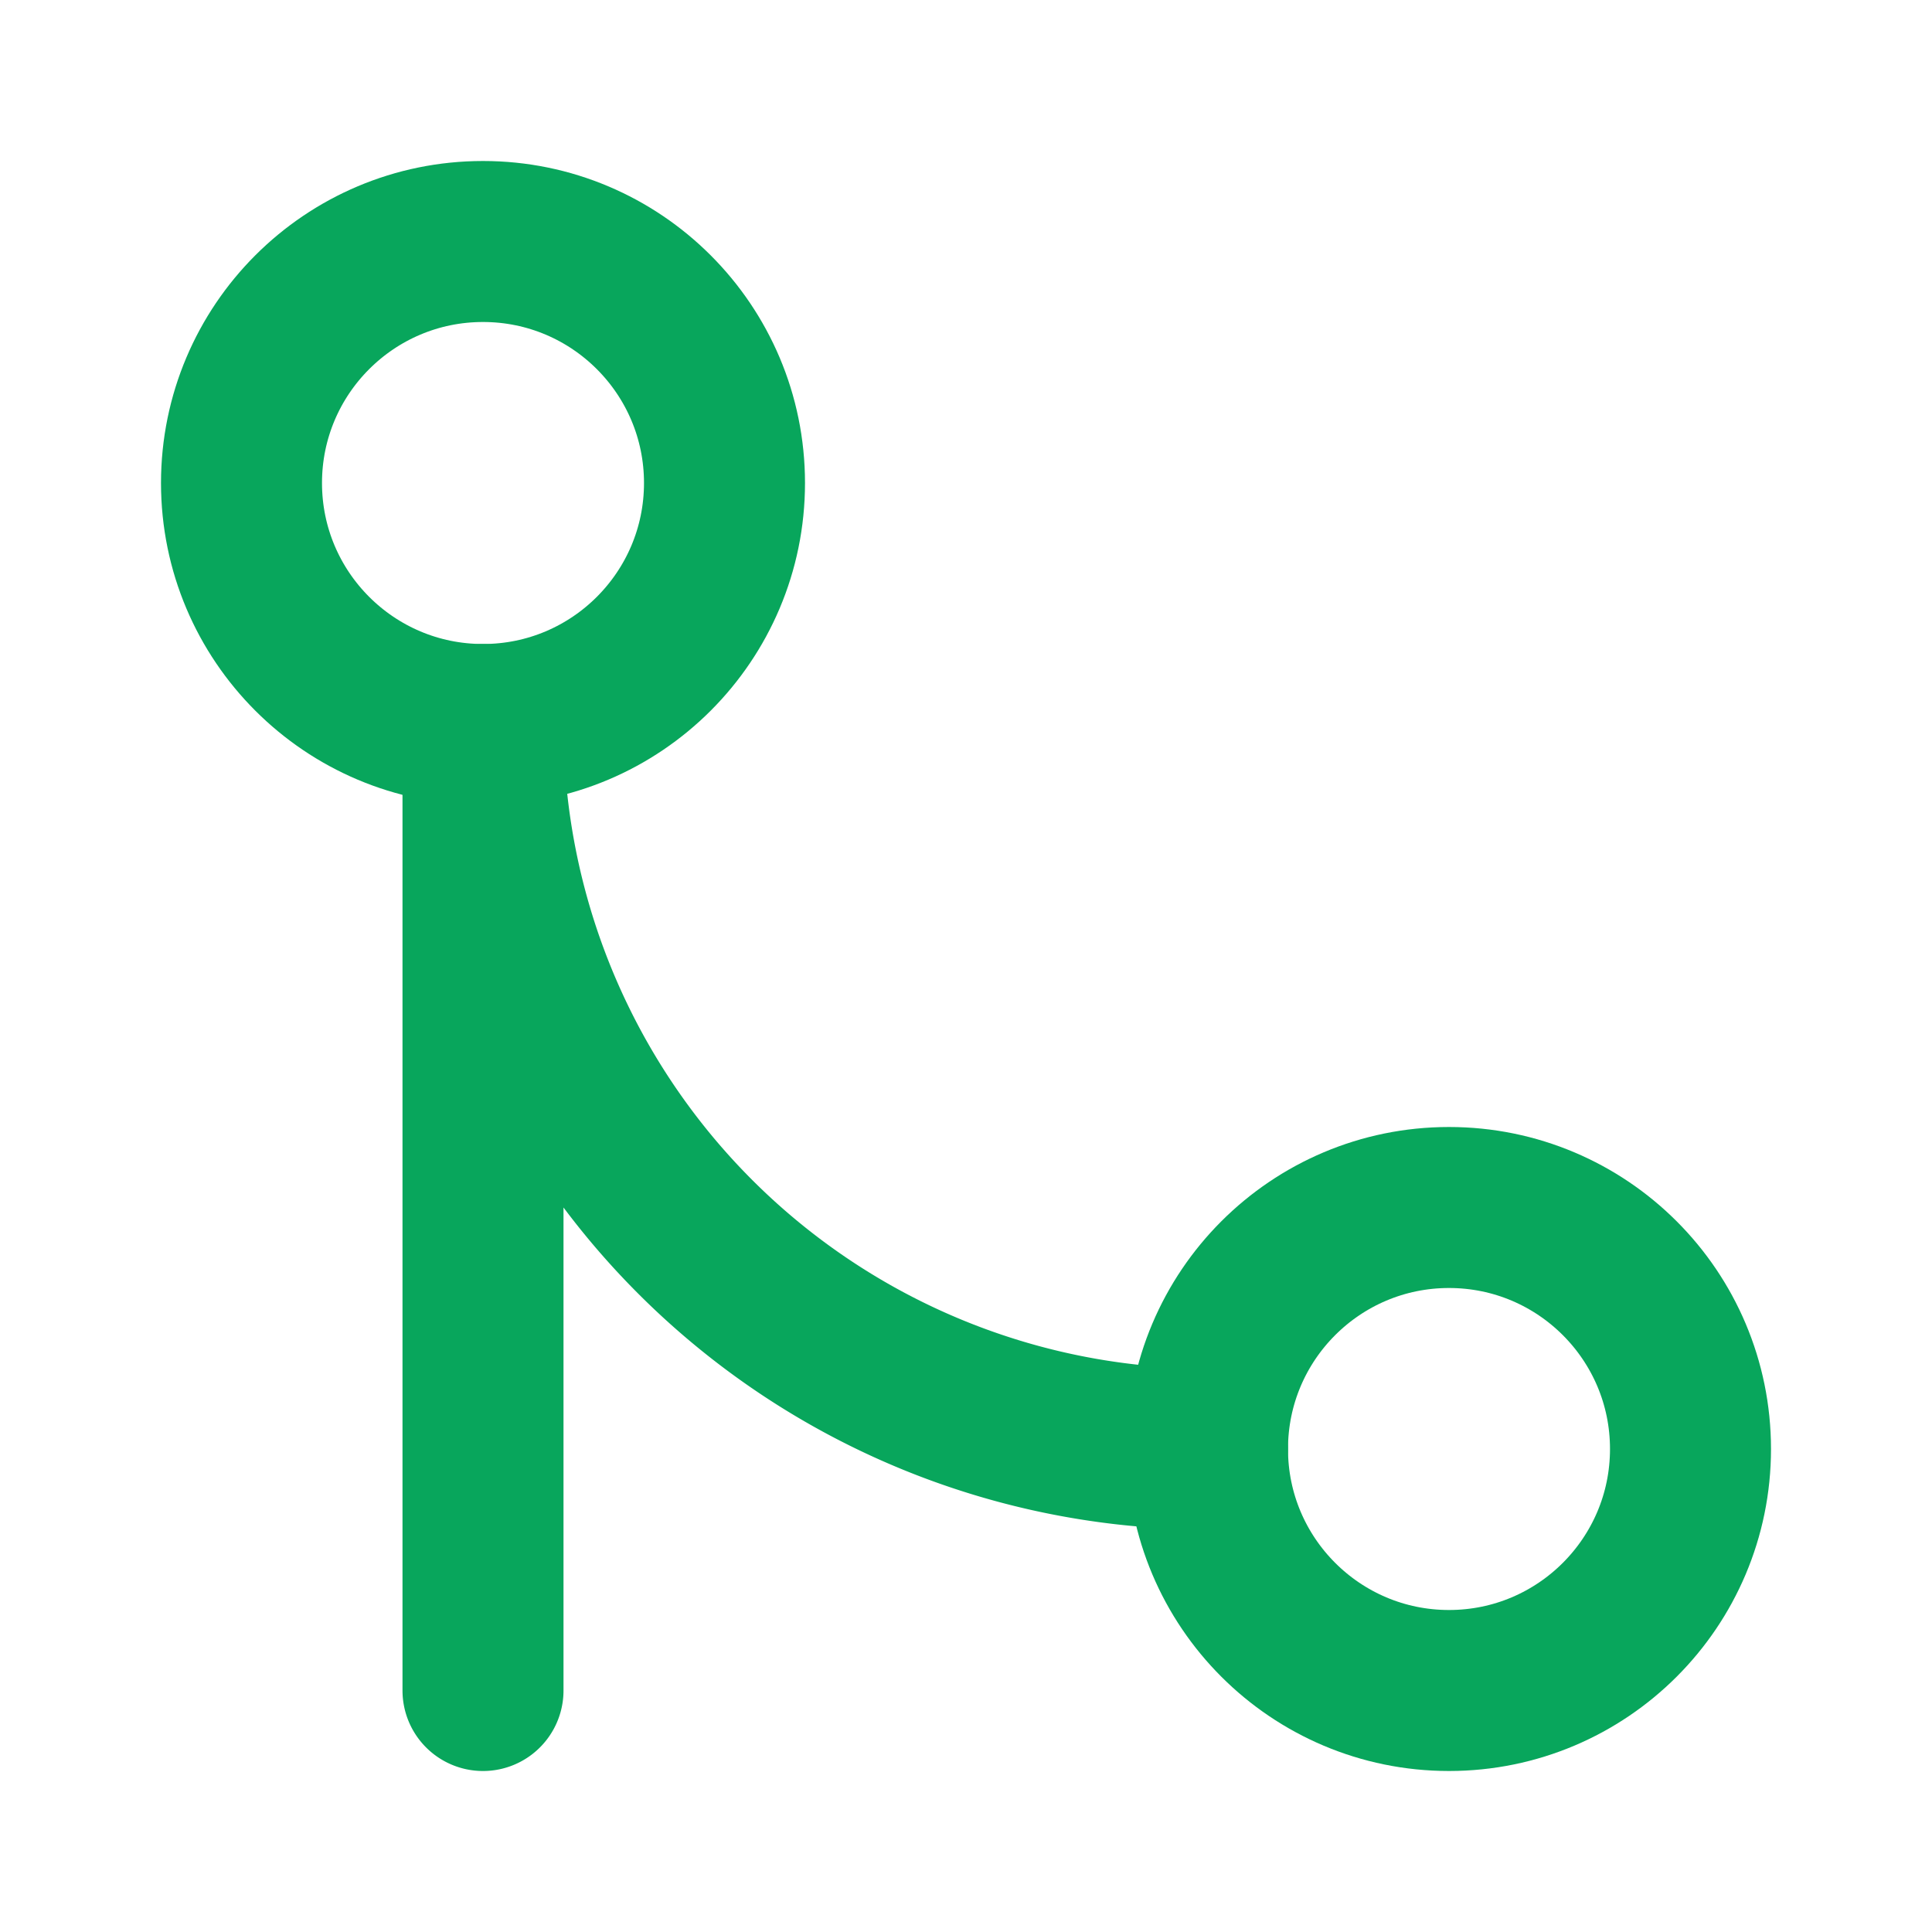
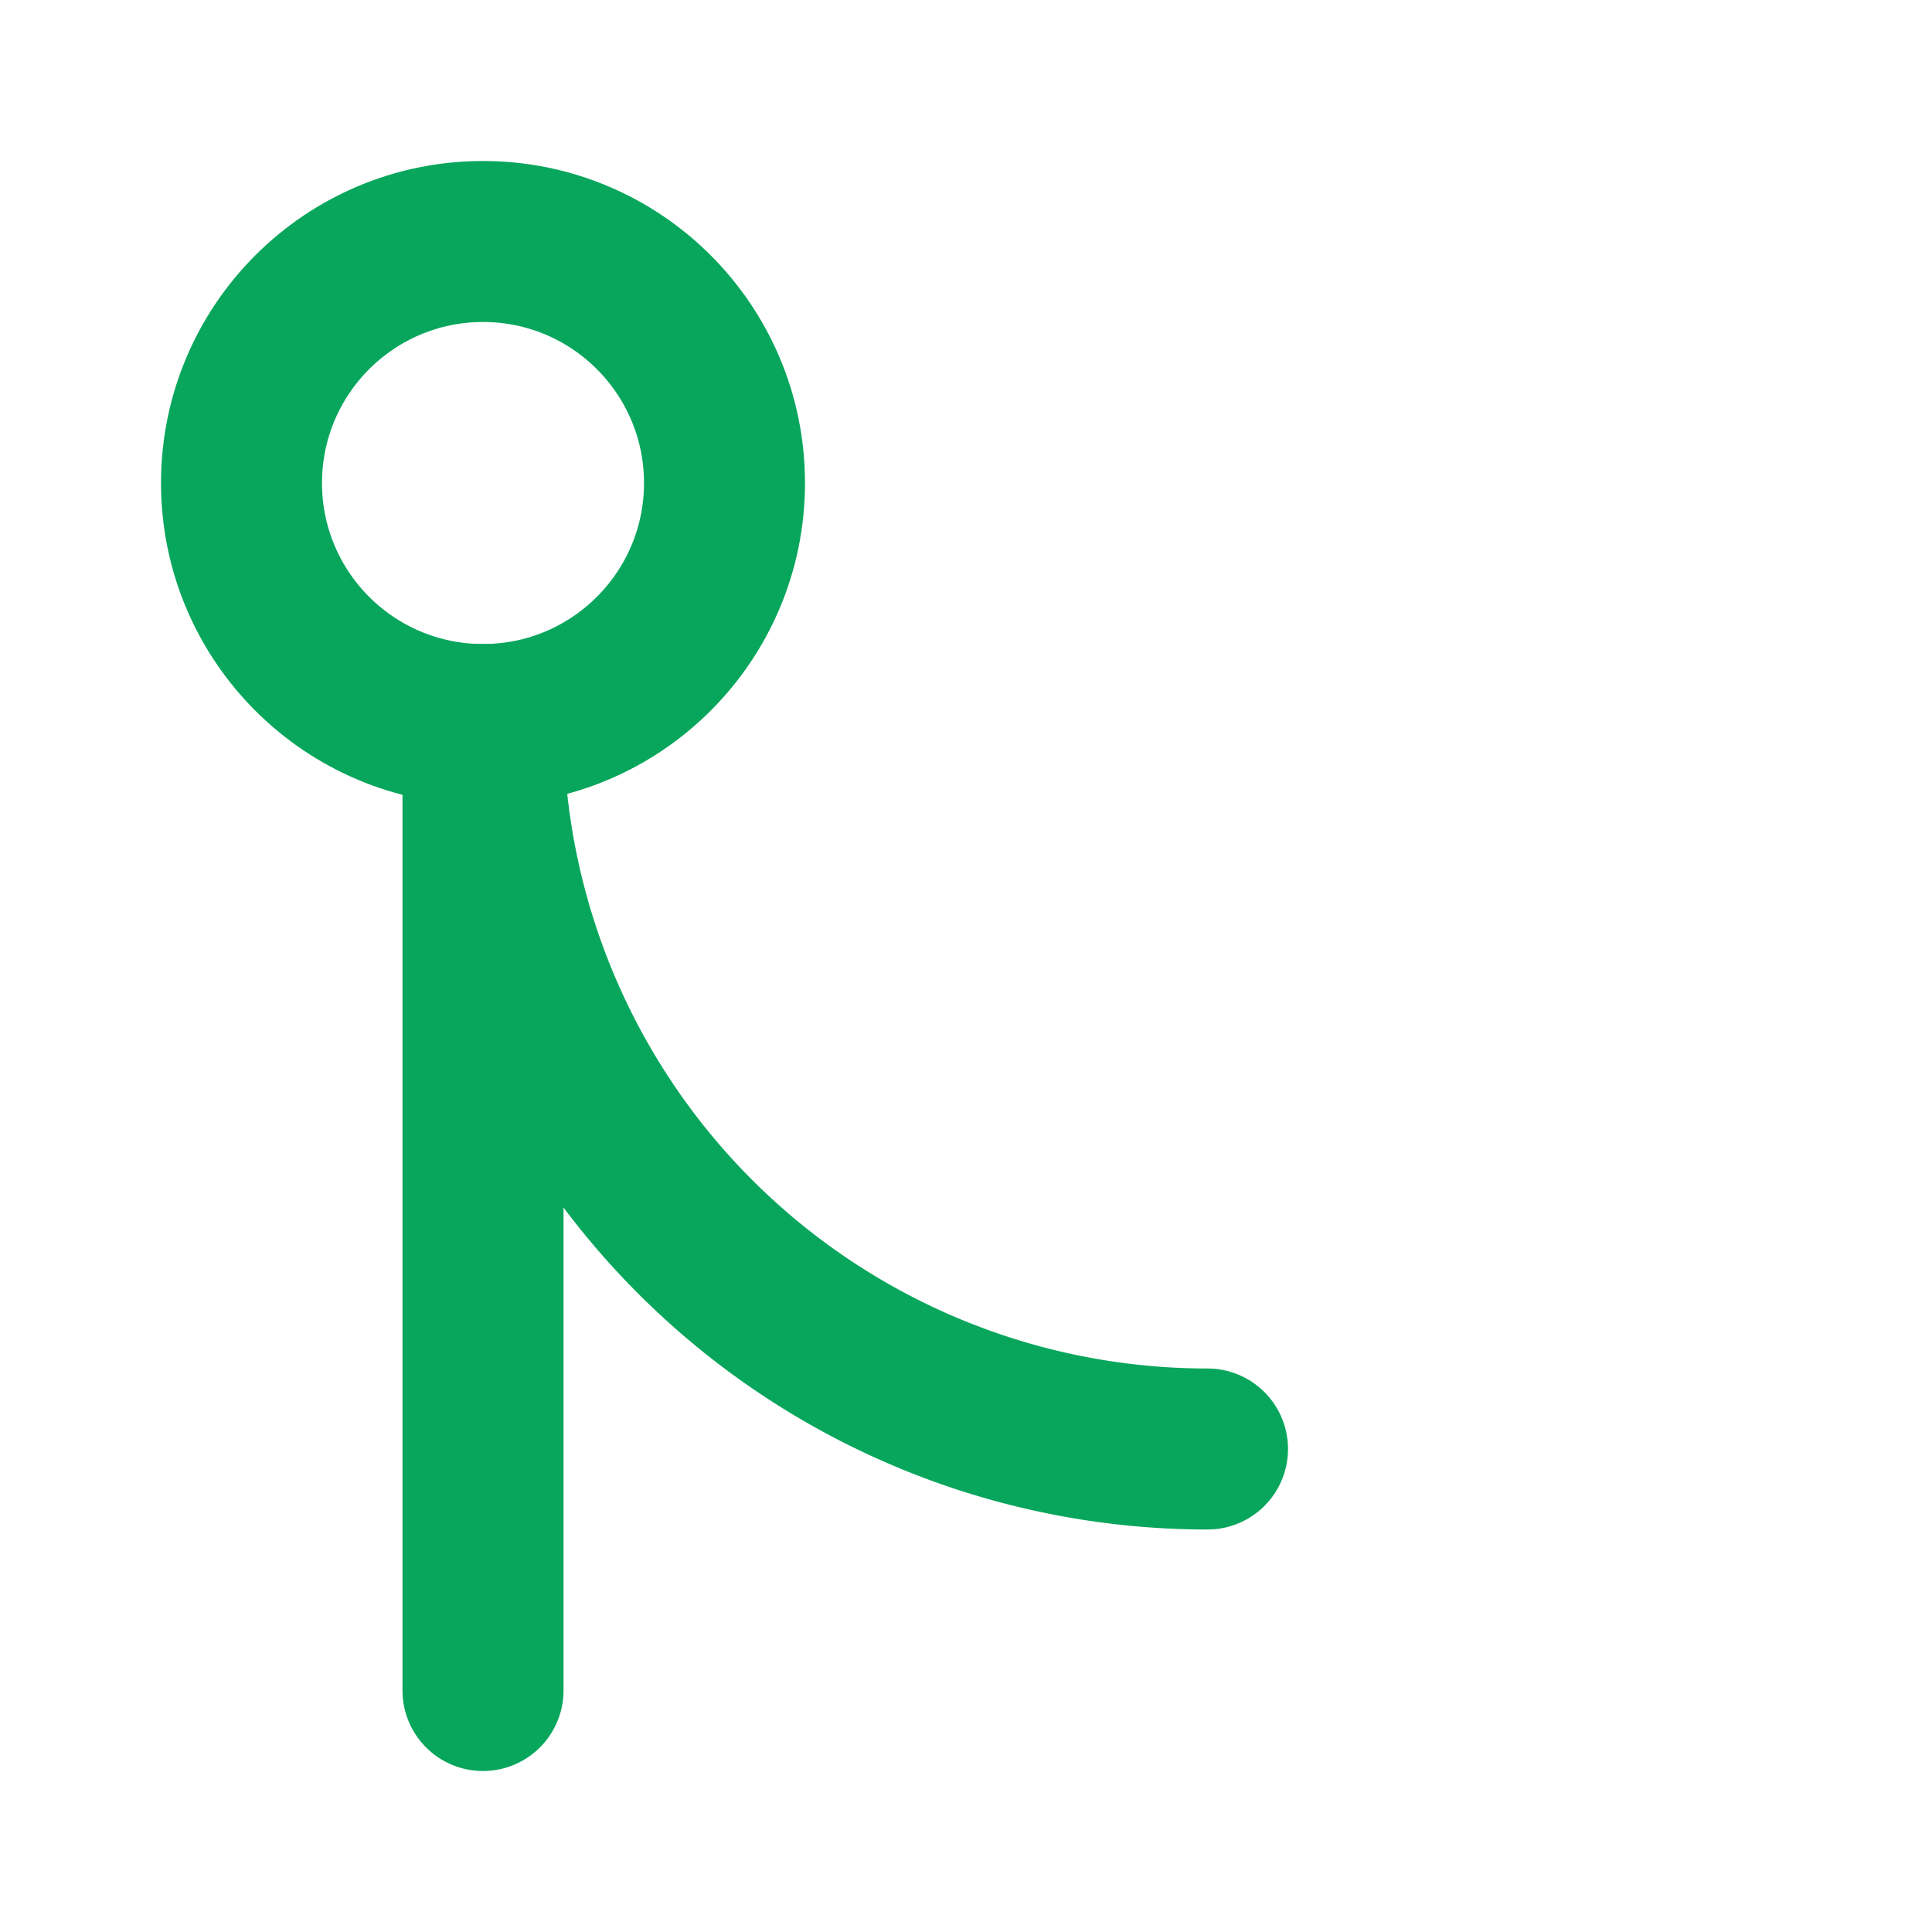
<svg xmlns="http://www.w3.org/2000/svg" width="24" height="24" viewBox="0 0 24 24" fill="none" stroke="#08a65c" stroke-width="2" stroke-linecap="round" stroke-linejoin="round" class="lucide lucide-git-merge-icon lucide-git-merge">
-   <circle cx="18" cy="18" r="3" />
  <circle cx="6" cy="6" r="3" />
  <path d="M6 21V9a9 9 0 0 0 9 9" />
</svg>